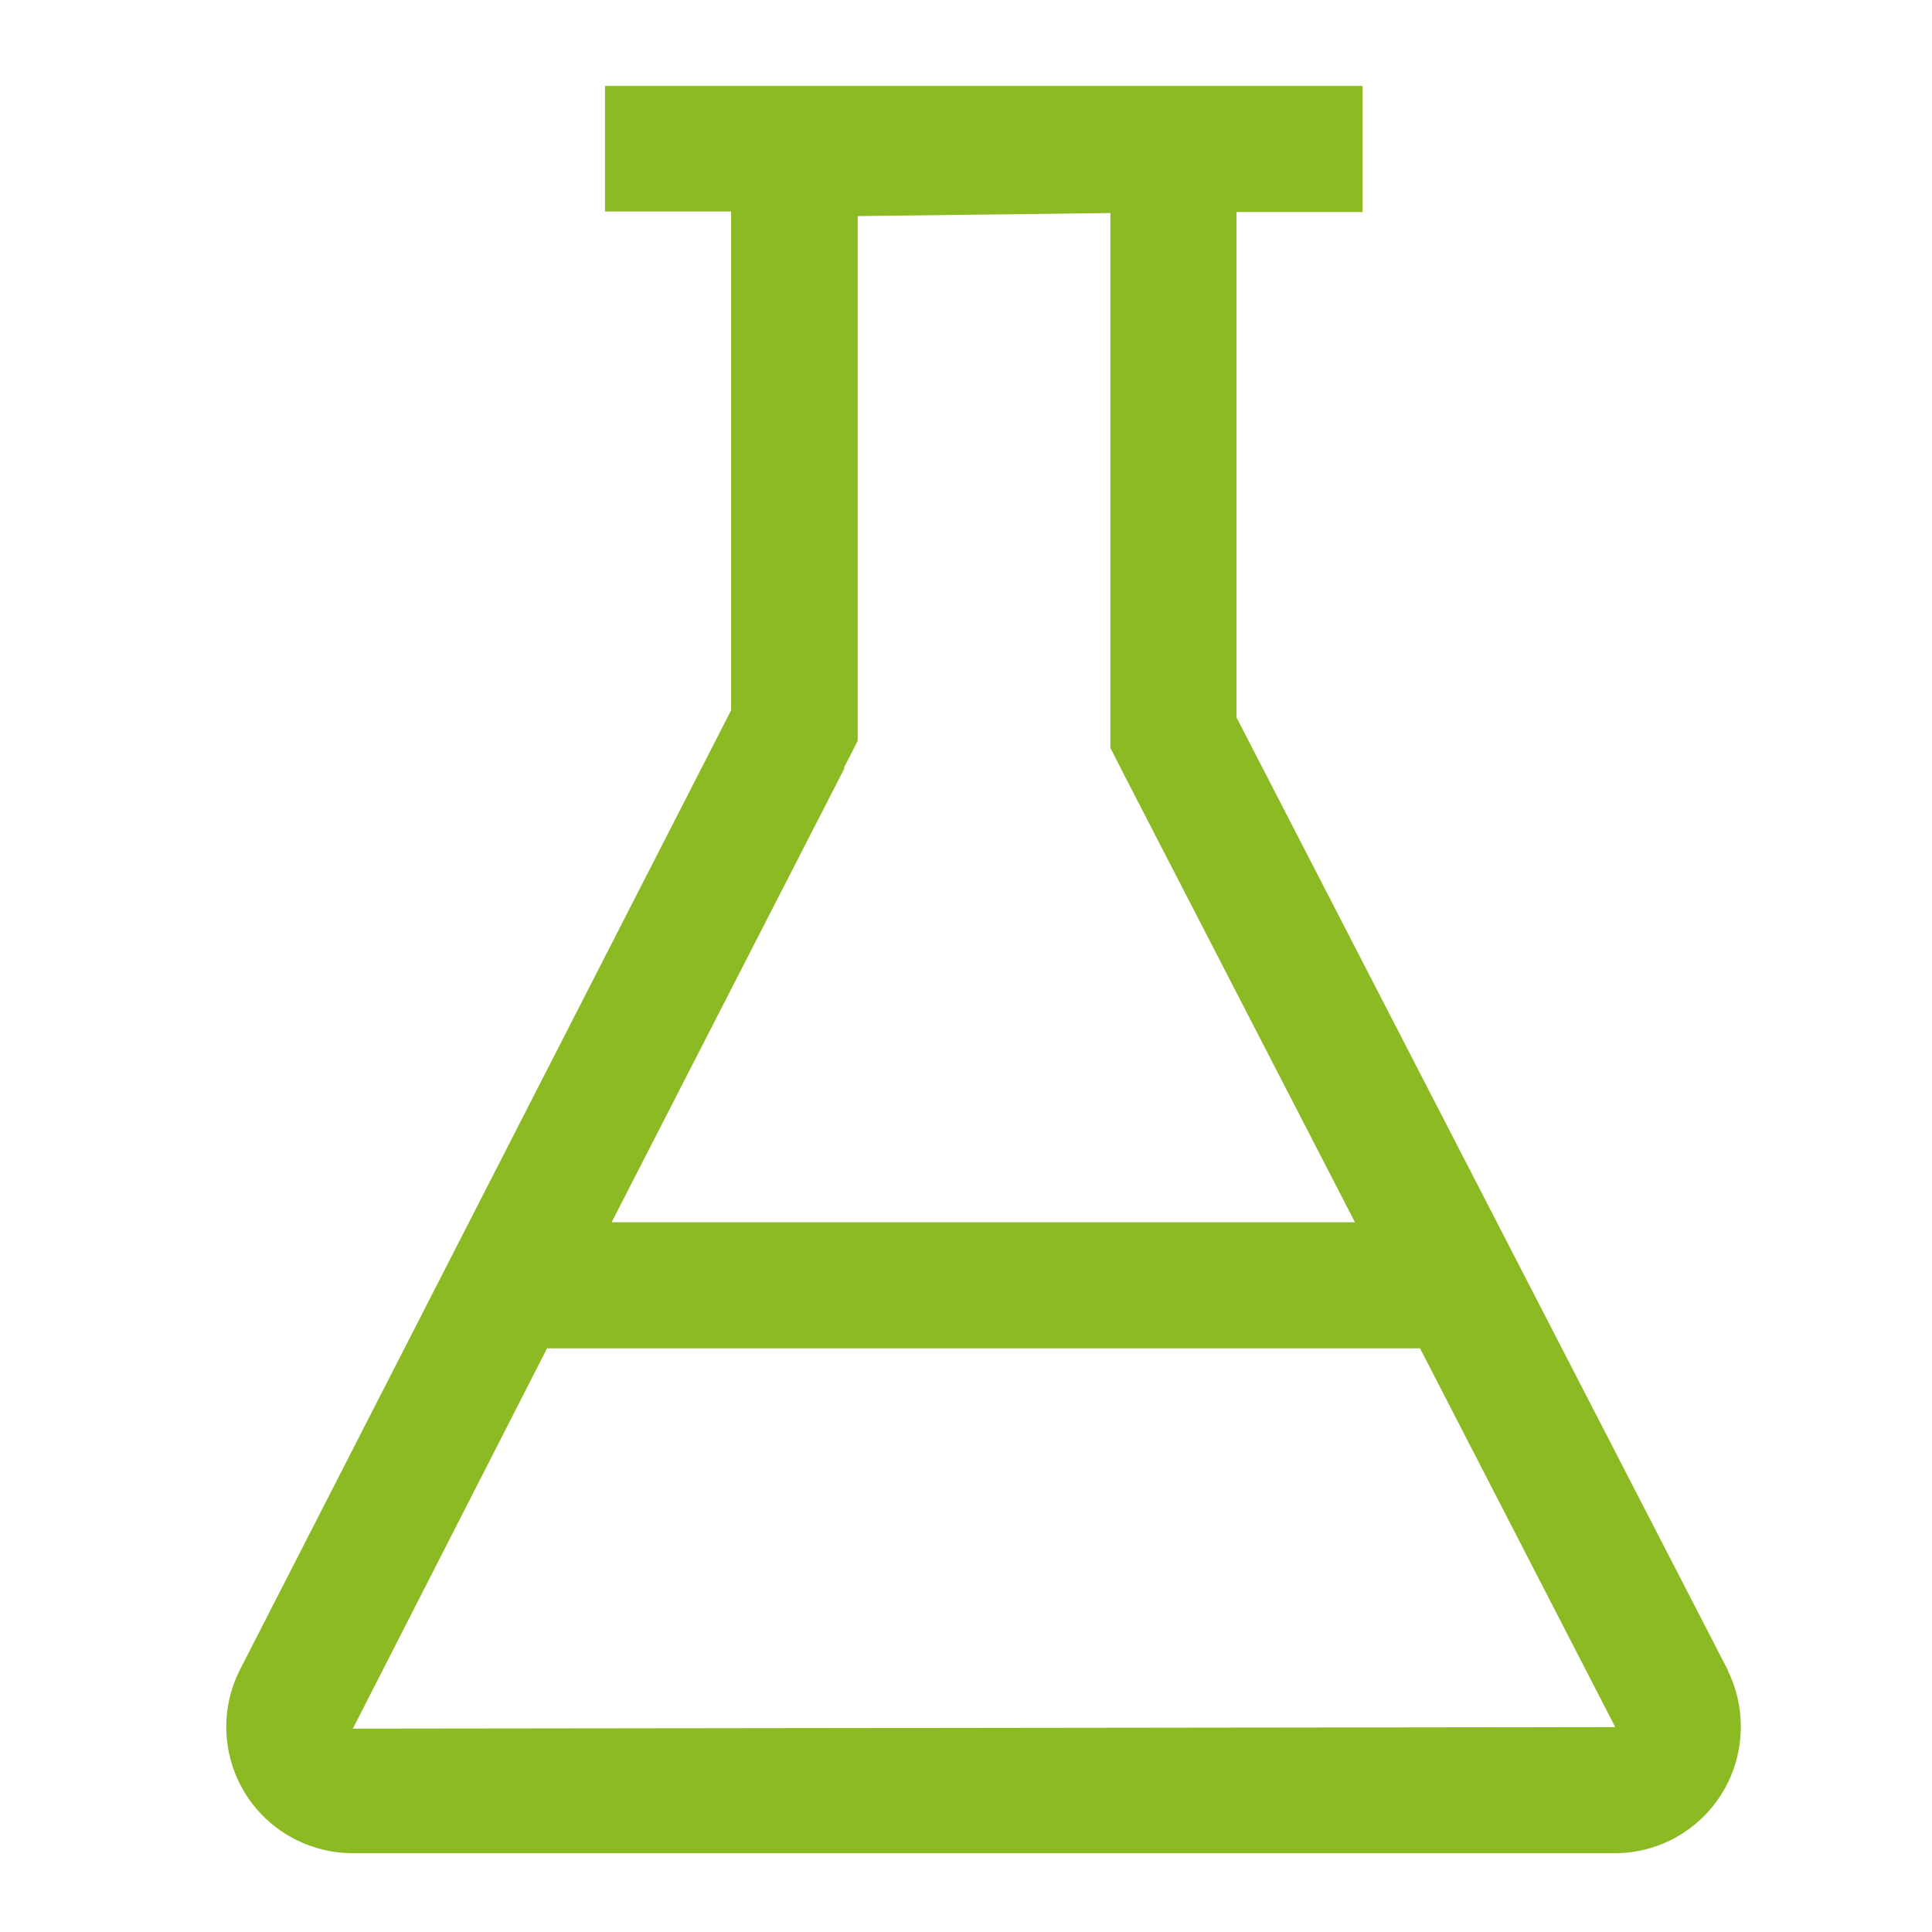
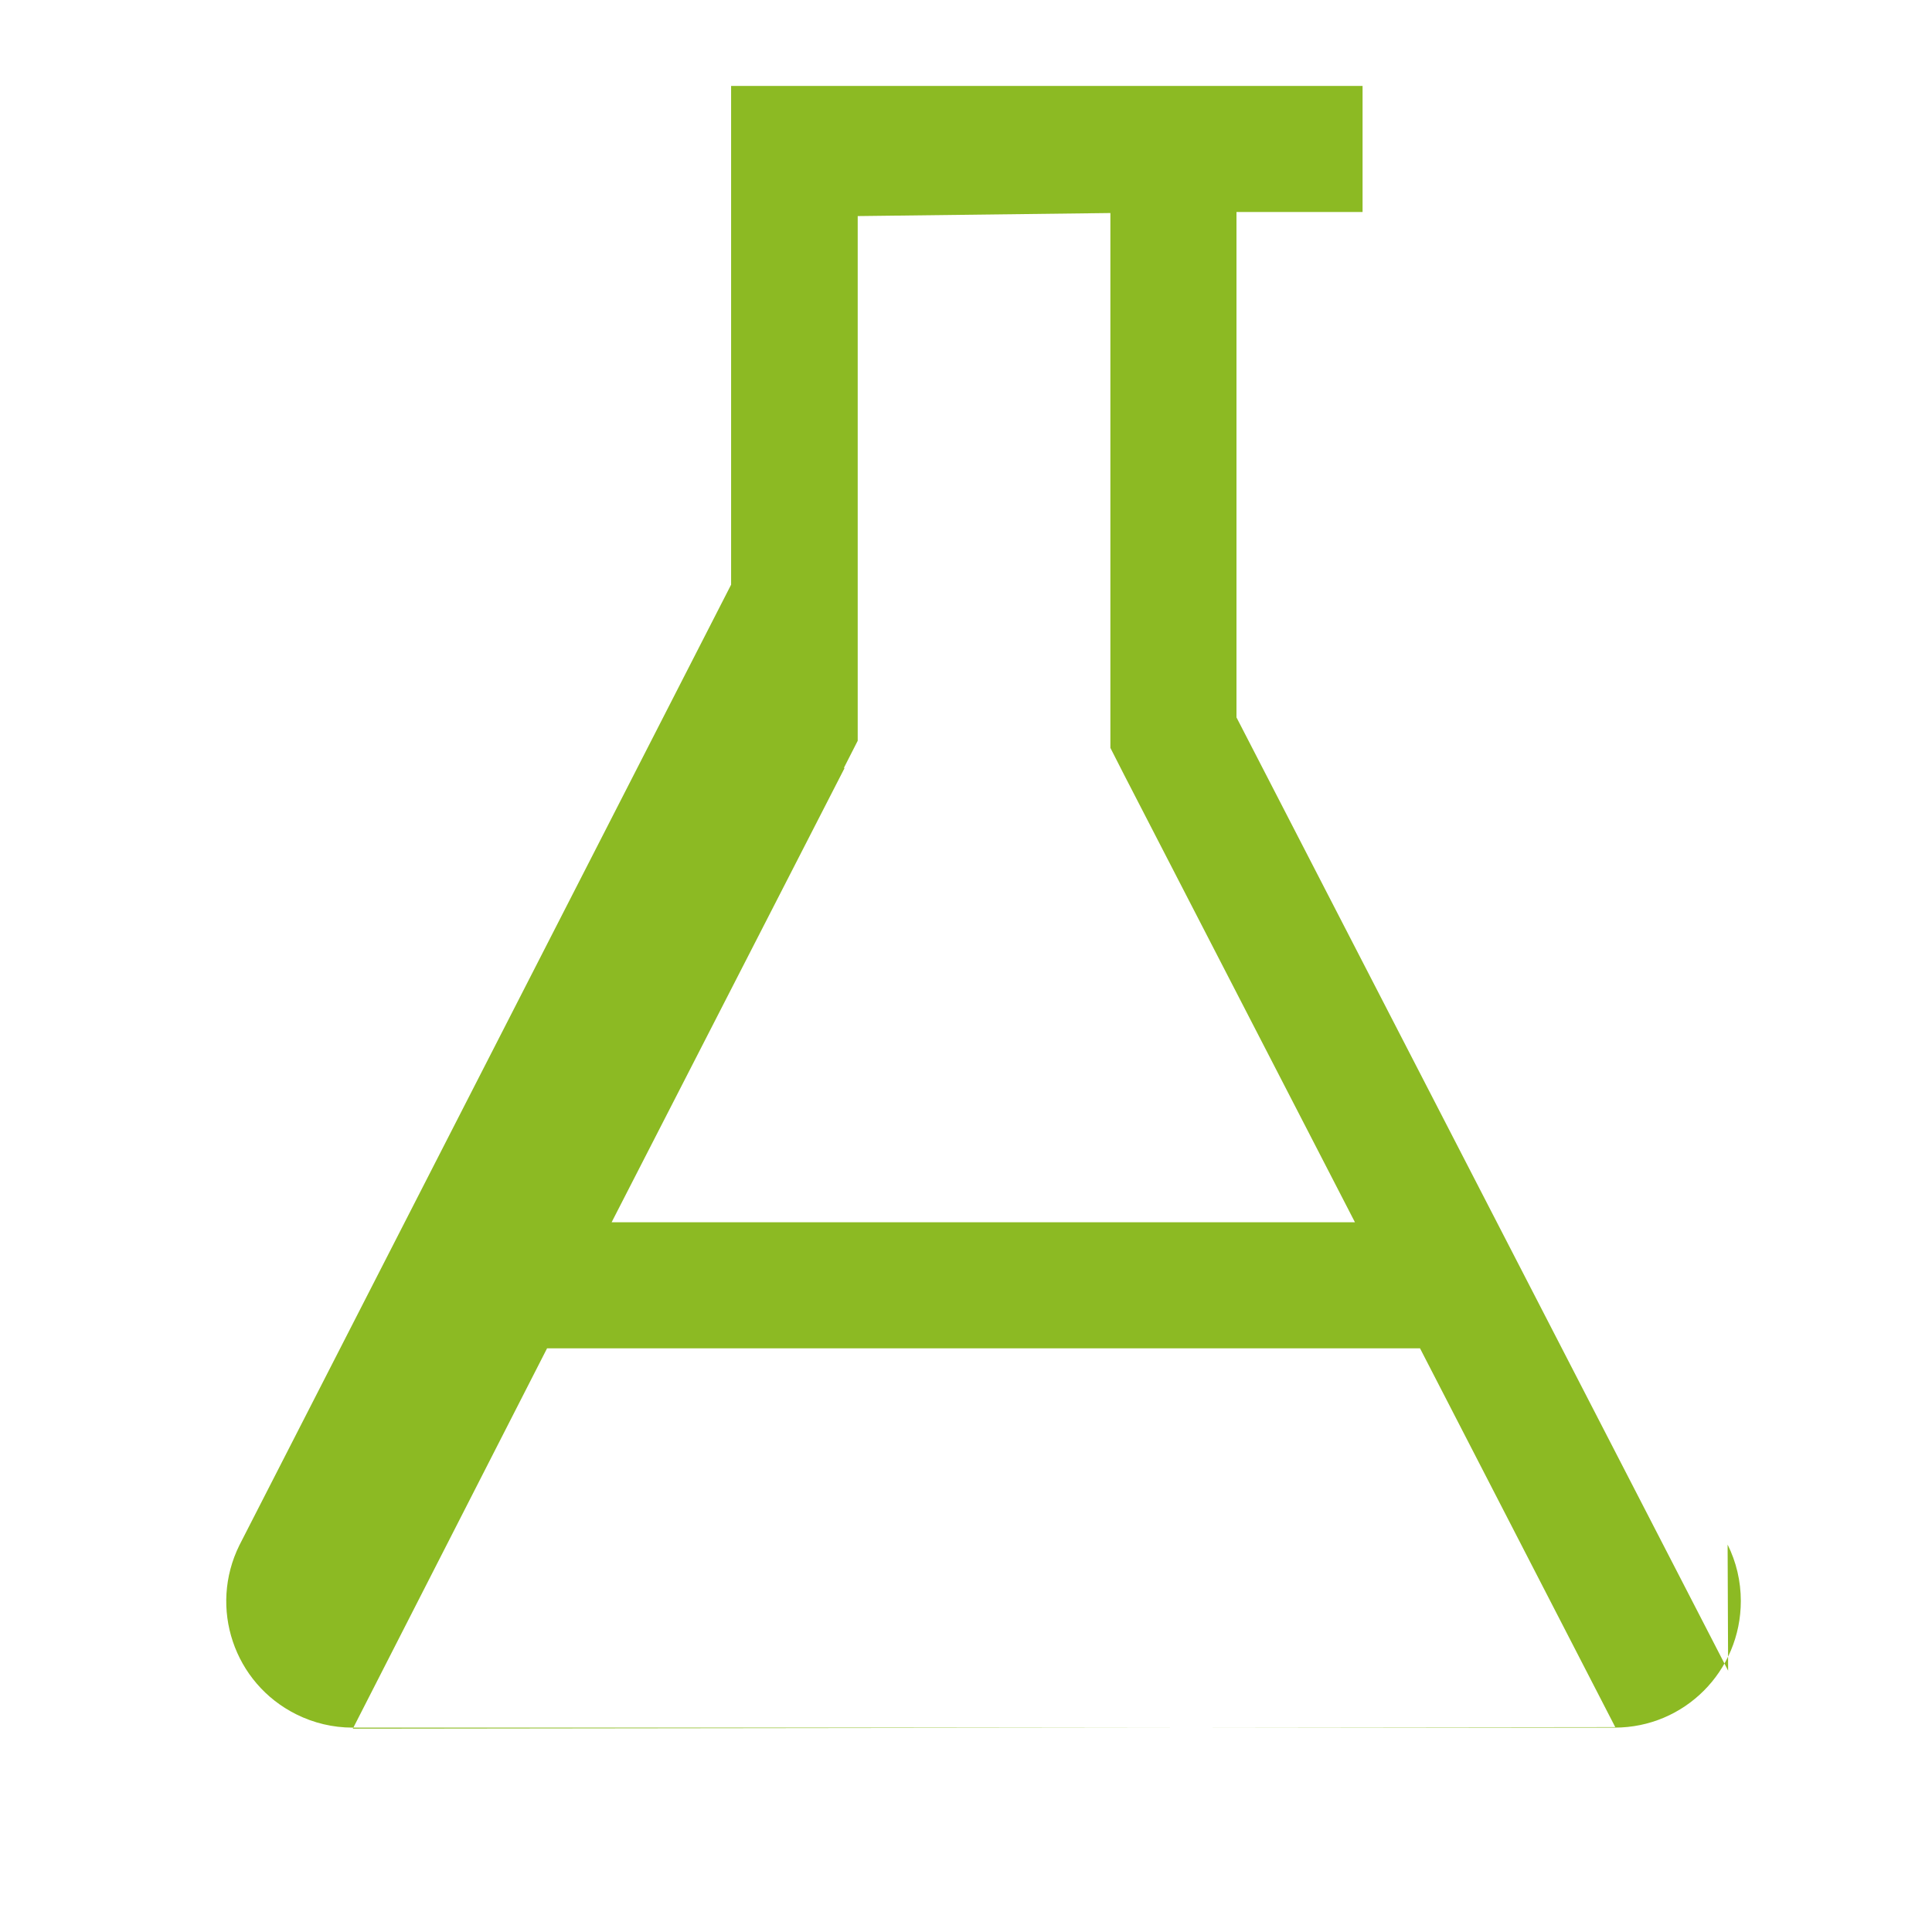
<svg xmlns="http://www.w3.org/2000/svg" id="Capa_1" data-name="Capa 1" viewBox="0 0 38 38">
-   <path d="M33.99,32.86l-9.67-18.75V4.17h2.48V1.69h-2.5s-1.13,0-1.13,0h-11.27v2.47h2.48v9.81l-9.67,18.89c-.61,1.23-.11,2.72,1.12,3.33.34.17.72.26,1.1.26h24.83c1.37,0,2.48-1.11,2.48-2.49,0-.39-.09-.77-.26-1.11ZM16.6,15.1l.27-.53V4.25l4.97-.06v10.52l.27.53,4.54,8.8h-14.62l4.58-8.93h0ZM6.94,34l3.82-7.48h17.17l3.84,7.45-24.84.03Z" fill="#8cba23" stroke-width="0" />
+   <path d="M33.99,32.86l-9.67-18.75V4.17h2.48V1.69h-2.5s-1.13,0-1.13,0h-11.27h2.48v9.81l-9.67,18.89c-.61,1.23-.11,2.72,1.12,3.33.34.17.72.26,1.1.26h24.83c1.37,0,2.48-1.11,2.48-2.49,0-.39-.09-.77-.26-1.11ZM16.6,15.1l.27-.53V4.25l4.97-.06v10.52l.27.53,4.54,8.8h-14.62l4.58-8.93h0ZM6.94,34l3.82-7.48h17.17l3.84,7.45-24.84.03Z" fill="#8cba23" stroke-width="0" />
</svg>